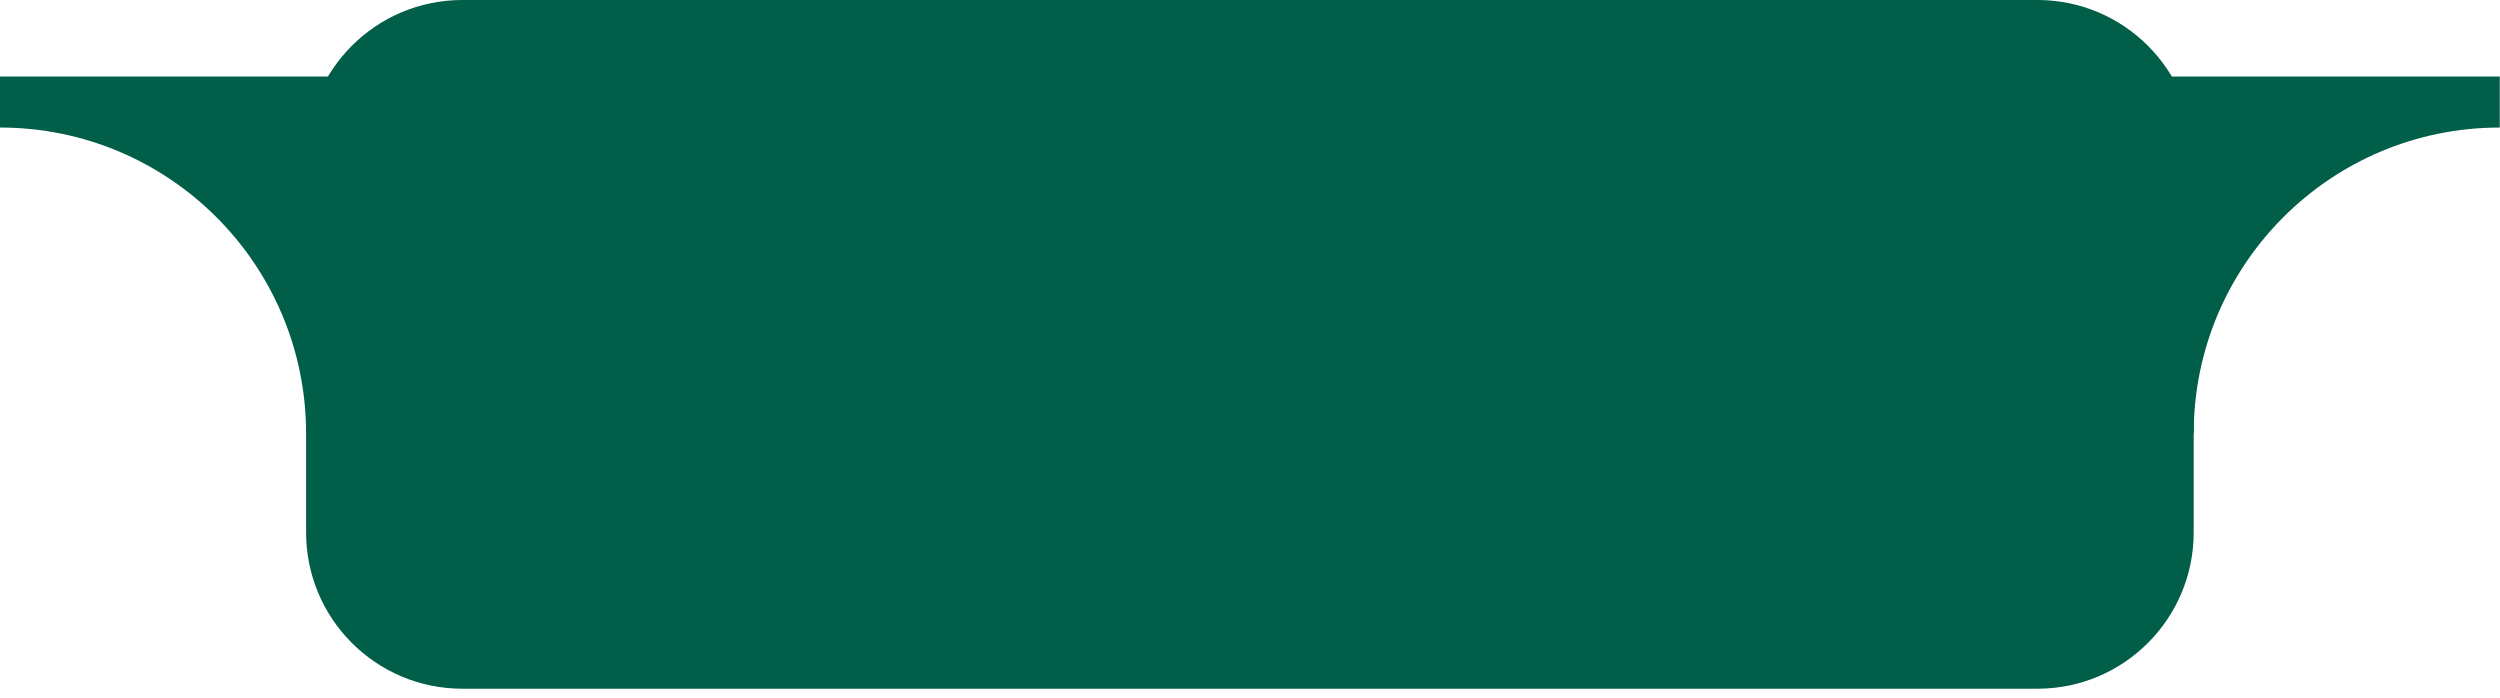
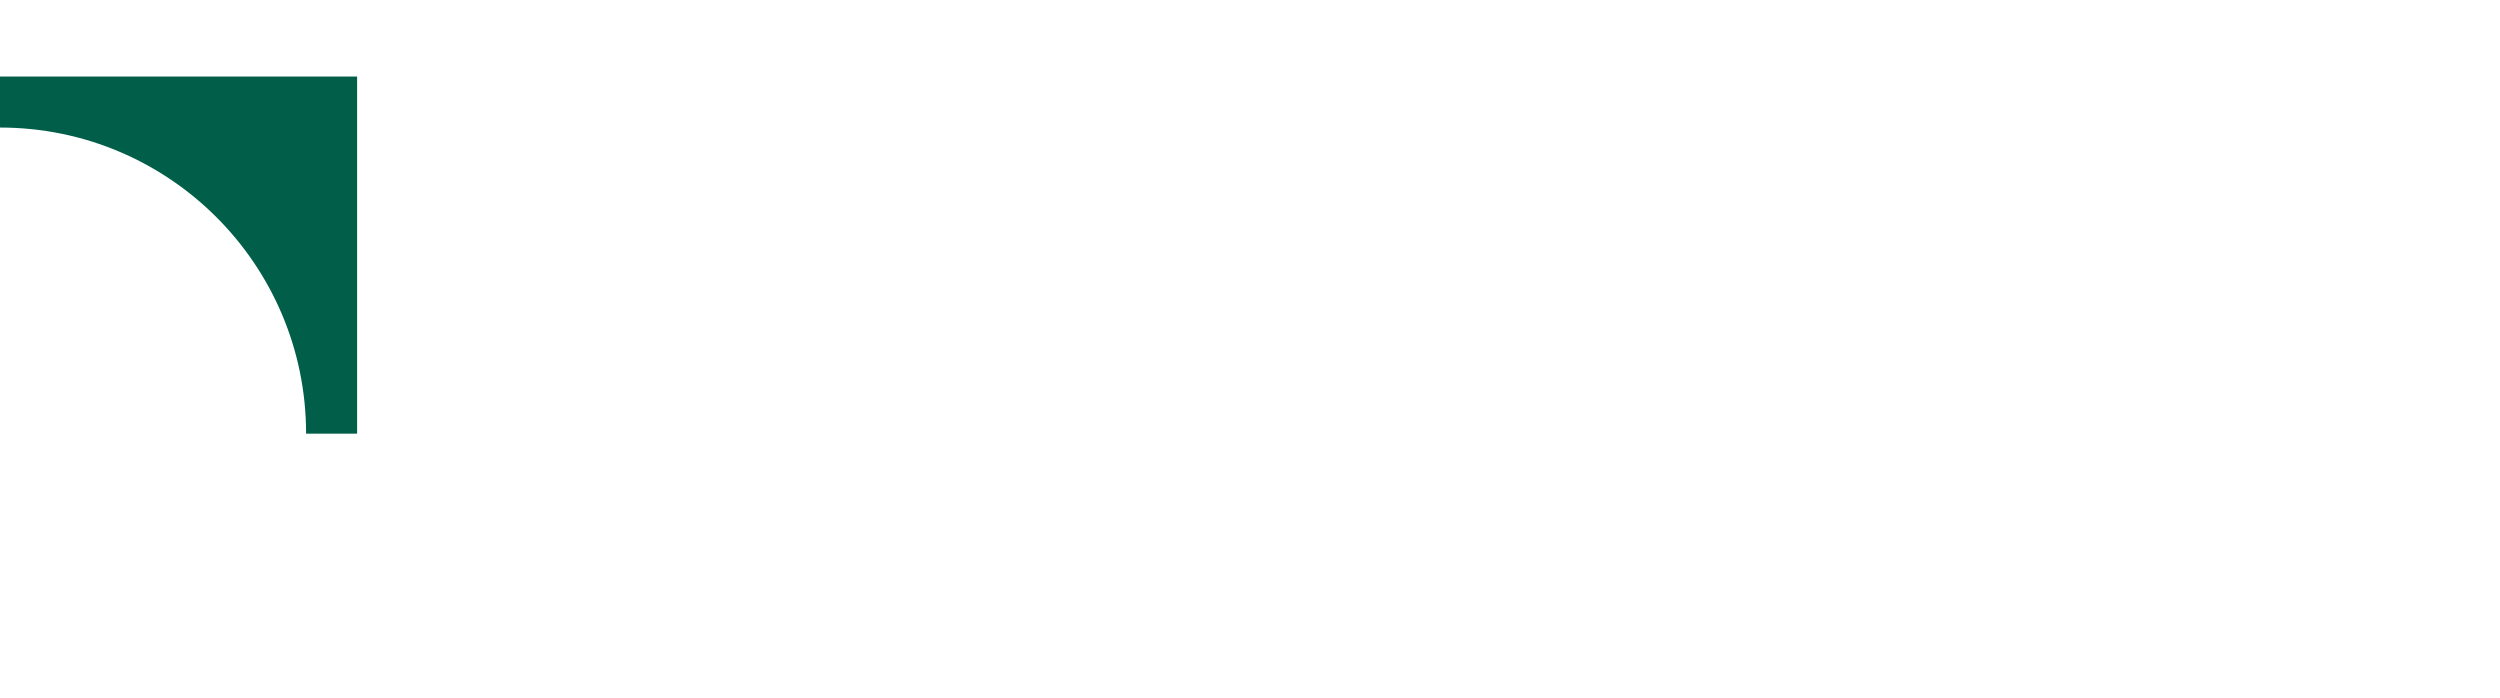
<svg xmlns="http://www.w3.org/2000/svg" width="240" height="67" viewBox="0 0 240 67" fill="none">
-   <path d="M239.979 7.346V12.244C223.75 12.244 210.594 25.4 210.594 41.629H205.697V7.346H239.979Z" fill="#015E49" />
-   <path d="M34.283 41.629H29.385C29.385 25.4 16.229 12.244 0 12.244L2.14078e-07 7.346L34.283 7.346V41.629Z" fill="#015E49" />
-   <path d="M29.385 15C29.385 6.716 36.101 0 44.385 0H195.594C203.878 0 210.594 6.716 210.594 15V51.117C210.594 59.401 203.878 66.117 195.594 66.117H44.385C36.101 66.117 29.385 59.401 29.385 51.117V15Z" fill="#015E49" />
+   <path d="M34.283 41.629H29.385C29.385 25.4 16.229 12.244 0 12.244L2.14078e-07 7.346L34.283 7.346V41.629" fill="#015E49" />
</svg>